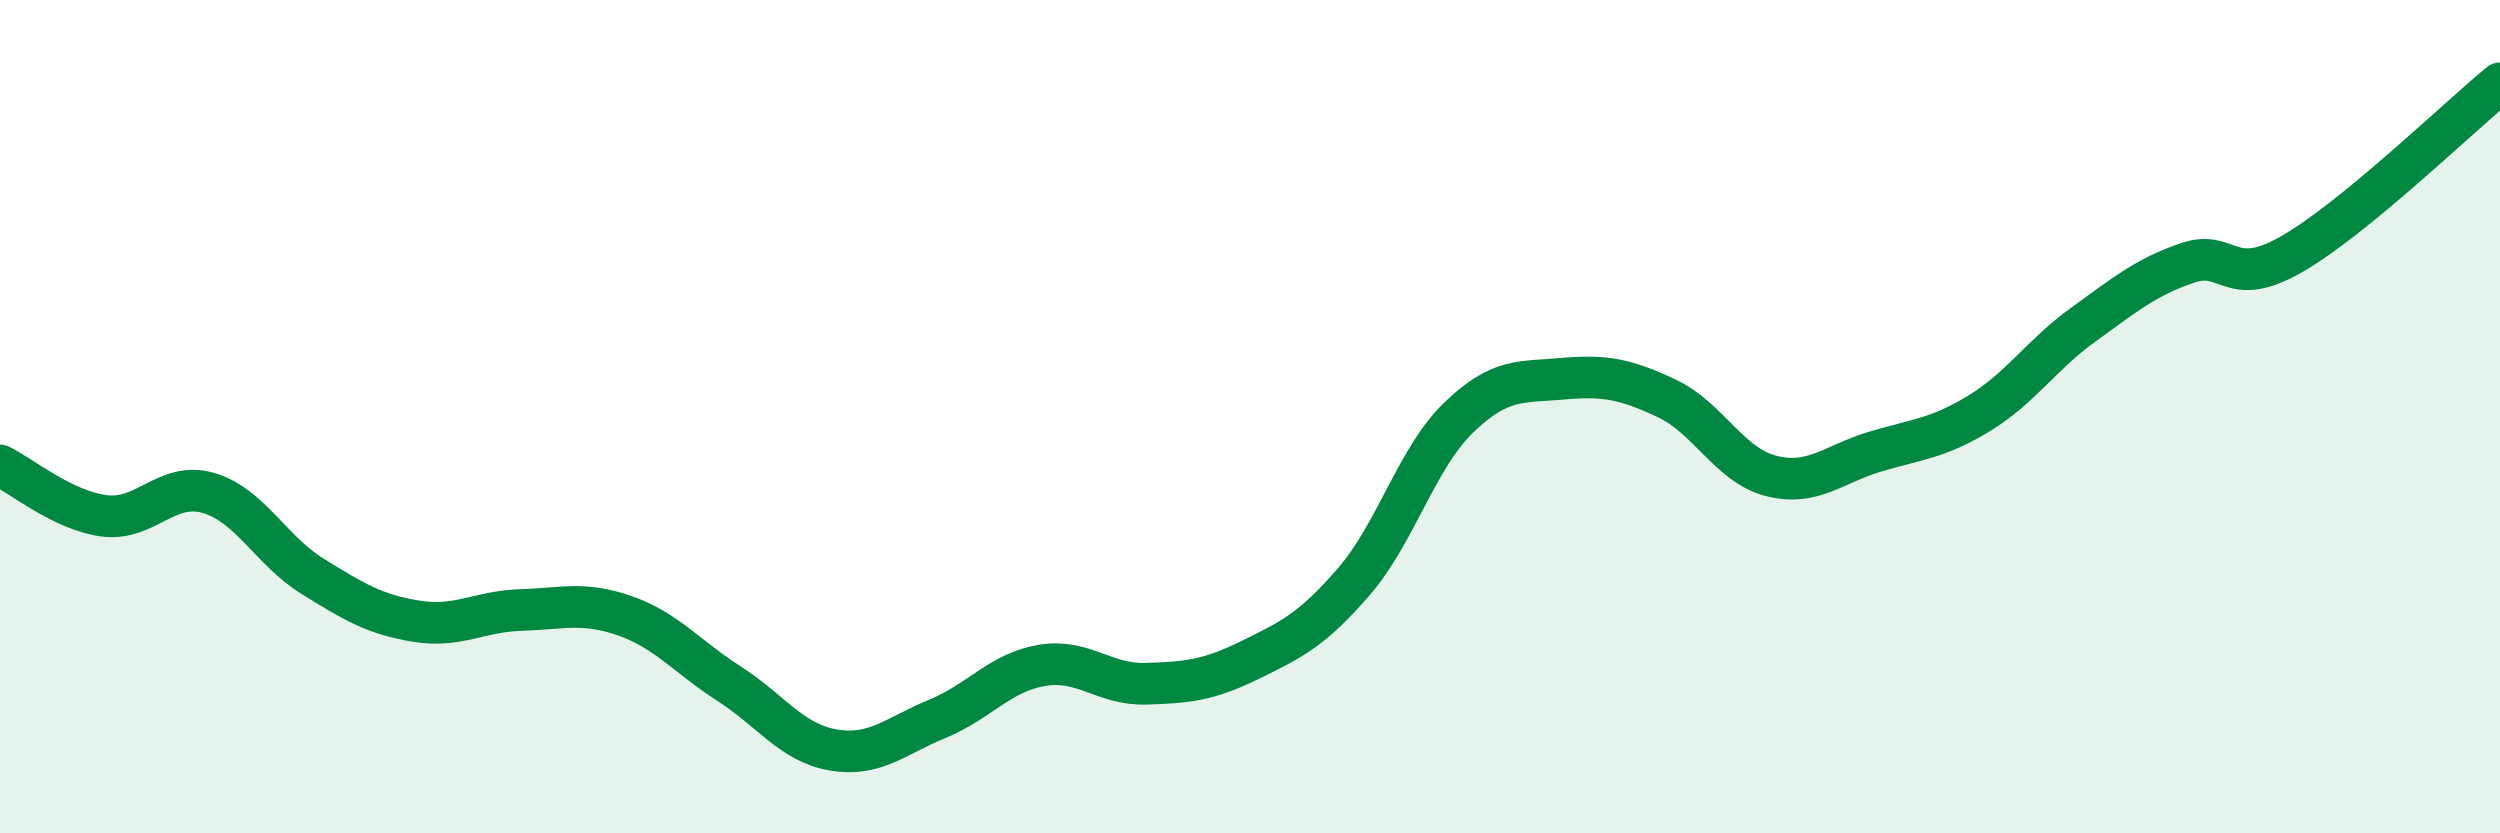
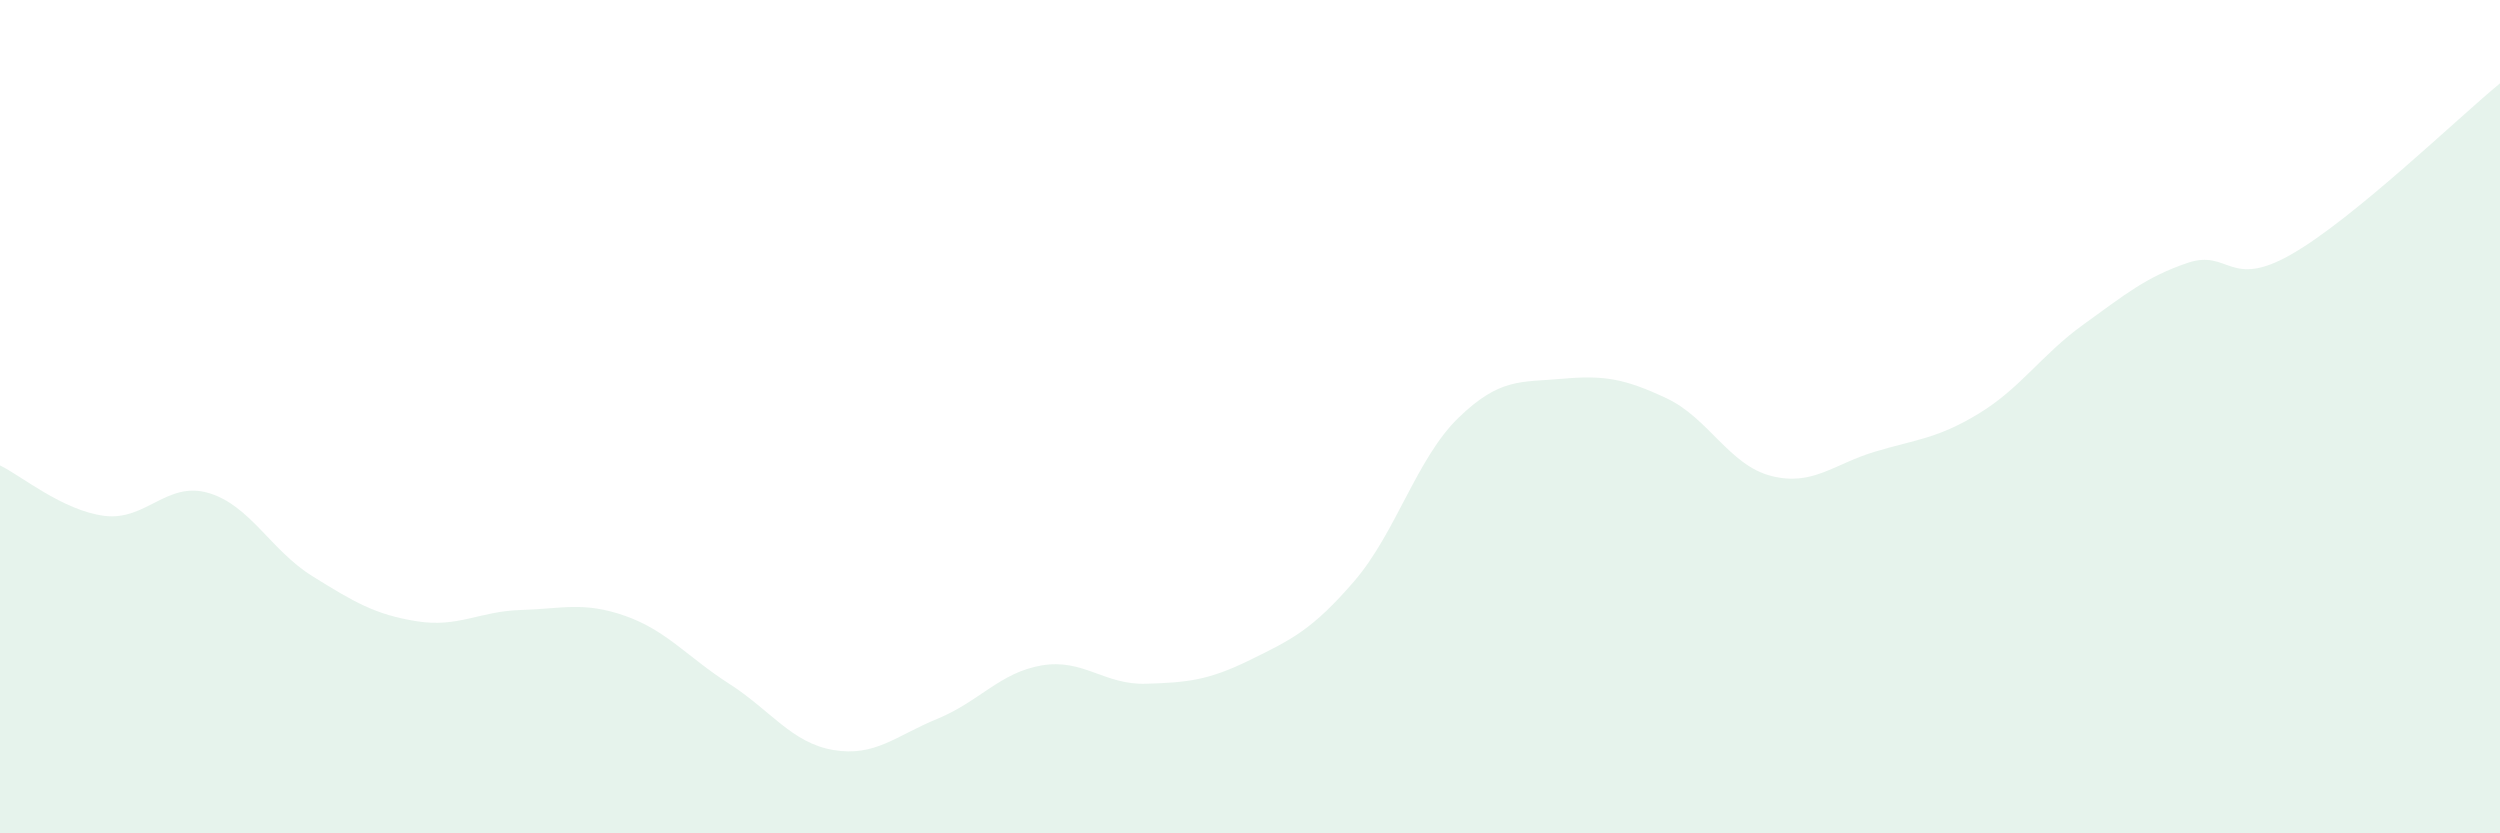
<svg xmlns="http://www.w3.org/2000/svg" width="60" height="20" viewBox="0 0 60 20">
  <path d="M 0,11.17 C 0.5,11.41 1.5,12.25 2.5,12.38 C 3.5,12.51 4,11.54 5,11.83 C 6,12.12 6.5,13.21 7.5,13.83 C 8.5,14.45 9,14.75 10,14.91 C 11,15.07 11.5,14.67 12.5,14.64 C 13.5,14.61 14,14.43 15,14.78 C 16,15.13 16.5,15.77 17.5,16.41 C 18.5,17.05 19,17.83 20,18 C 21,18.17 21.5,17.66 22.5,17.25 C 23.5,16.84 24,16.14 25,15.97 C 26,15.8 26.5,16.44 27.5,16.41 C 28.5,16.38 29,16.33 30,15.84 C 31,15.35 31.5,15.11 32.5,13.95 C 33.5,12.79 34,11 35,10.03 C 36,9.06 36.5,9.18 37.5,9.09 C 38.5,9 39,9.09 40,9.56 C 41,10.03 41.5,11.16 42.5,11.42 C 43.5,11.68 44,11.14 45,10.84 C 46,10.54 46.5,10.53 47.5,9.92 C 48.5,9.31 49,8.51 50,7.79 C 51,7.07 51.5,6.65 52.5,6.31 C 53.5,5.97 53.5,6.96 55,6.1 C 56.5,5.24 59,2.82 60,2L60 20L0 20Z" fill="#008740" opacity="0.1" stroke-linecap="round" stroke-linejoin="round" />
-   <path d="M 0,11.17 C 0.5,11.41 1.5,12.25 2.5,12.38 C 3.5,12.51 4,11.54 5,11.83 C 6,12.12 6.5,13.21 7.5,13.83 C 8.5,14.45 9,14.75 10,14.91 C 11,15.07 11.5,14.67 12.5,14.64 C 13.5,14.61 14,14.43 15,14.78 C 16,15.13 16.5,15.77 17.5,16.41 C 18.5,17.05 19,17.83 20,18 C 21,18.17 21.5,17.66 22.5,17.25 C 23.5,16.84 24,16.14 25,15.97 C 26,15.8 26.5,16.44 27.5,16.41 C 28.5,16.38 29,16.33 30,15.84 C 31,15.35 31.5,15.11 32.5,13.95 C 33.5,12.79 34,11 35,10.03 C 36,9.06 36.5,9.18 37.5,9.09 C 38.5,9 39,9.09 40,9.56 C 41,10.03 41.5,11.16 42.5,11.42 C 43.5,11.68 44,11.14 45,10.84 C 46,10.54 46.5,10.53 47.5,9.92 C 48.5,9.31 49,8.51 50,7.79 C 51,7.07 51.5,6.65 52.5,6.31 C 53.5,5.97 53.5,6.96 55,6.1 C 56.5,5.24 59,2.82 60,2" stroke="#008740" stroke-width="1" fill="none" stroke-linecap="round" stroke-linejoin="round" />
</svg>